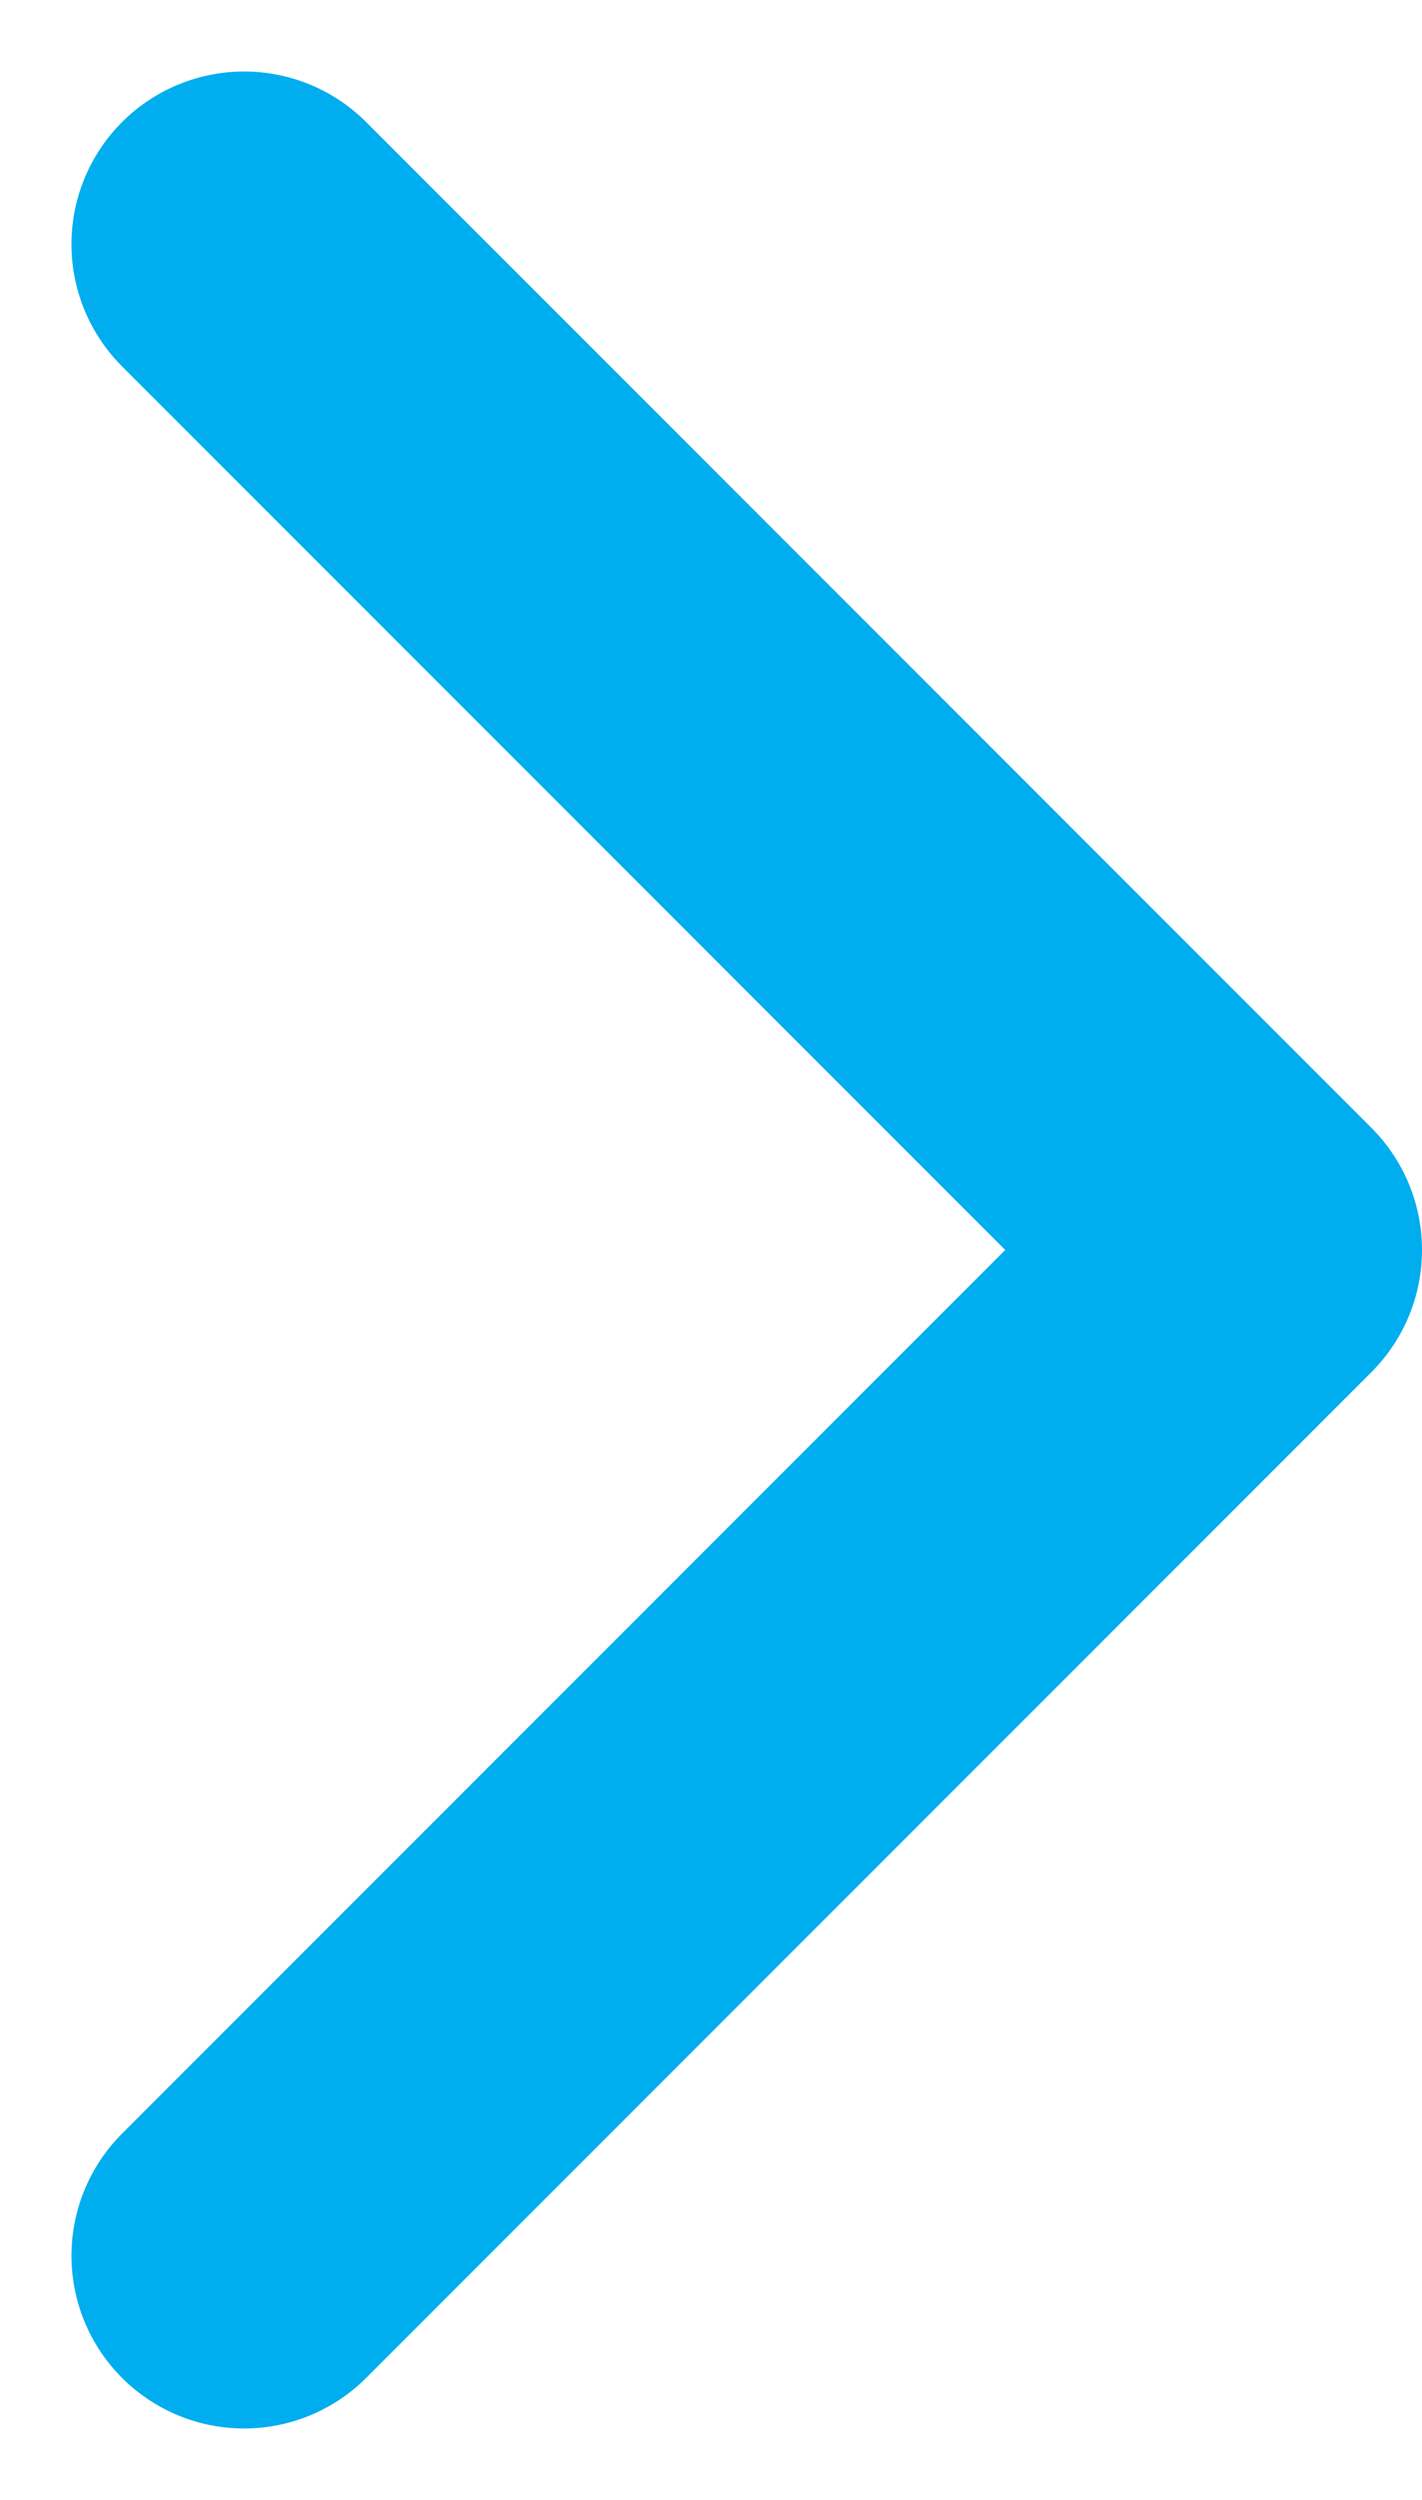
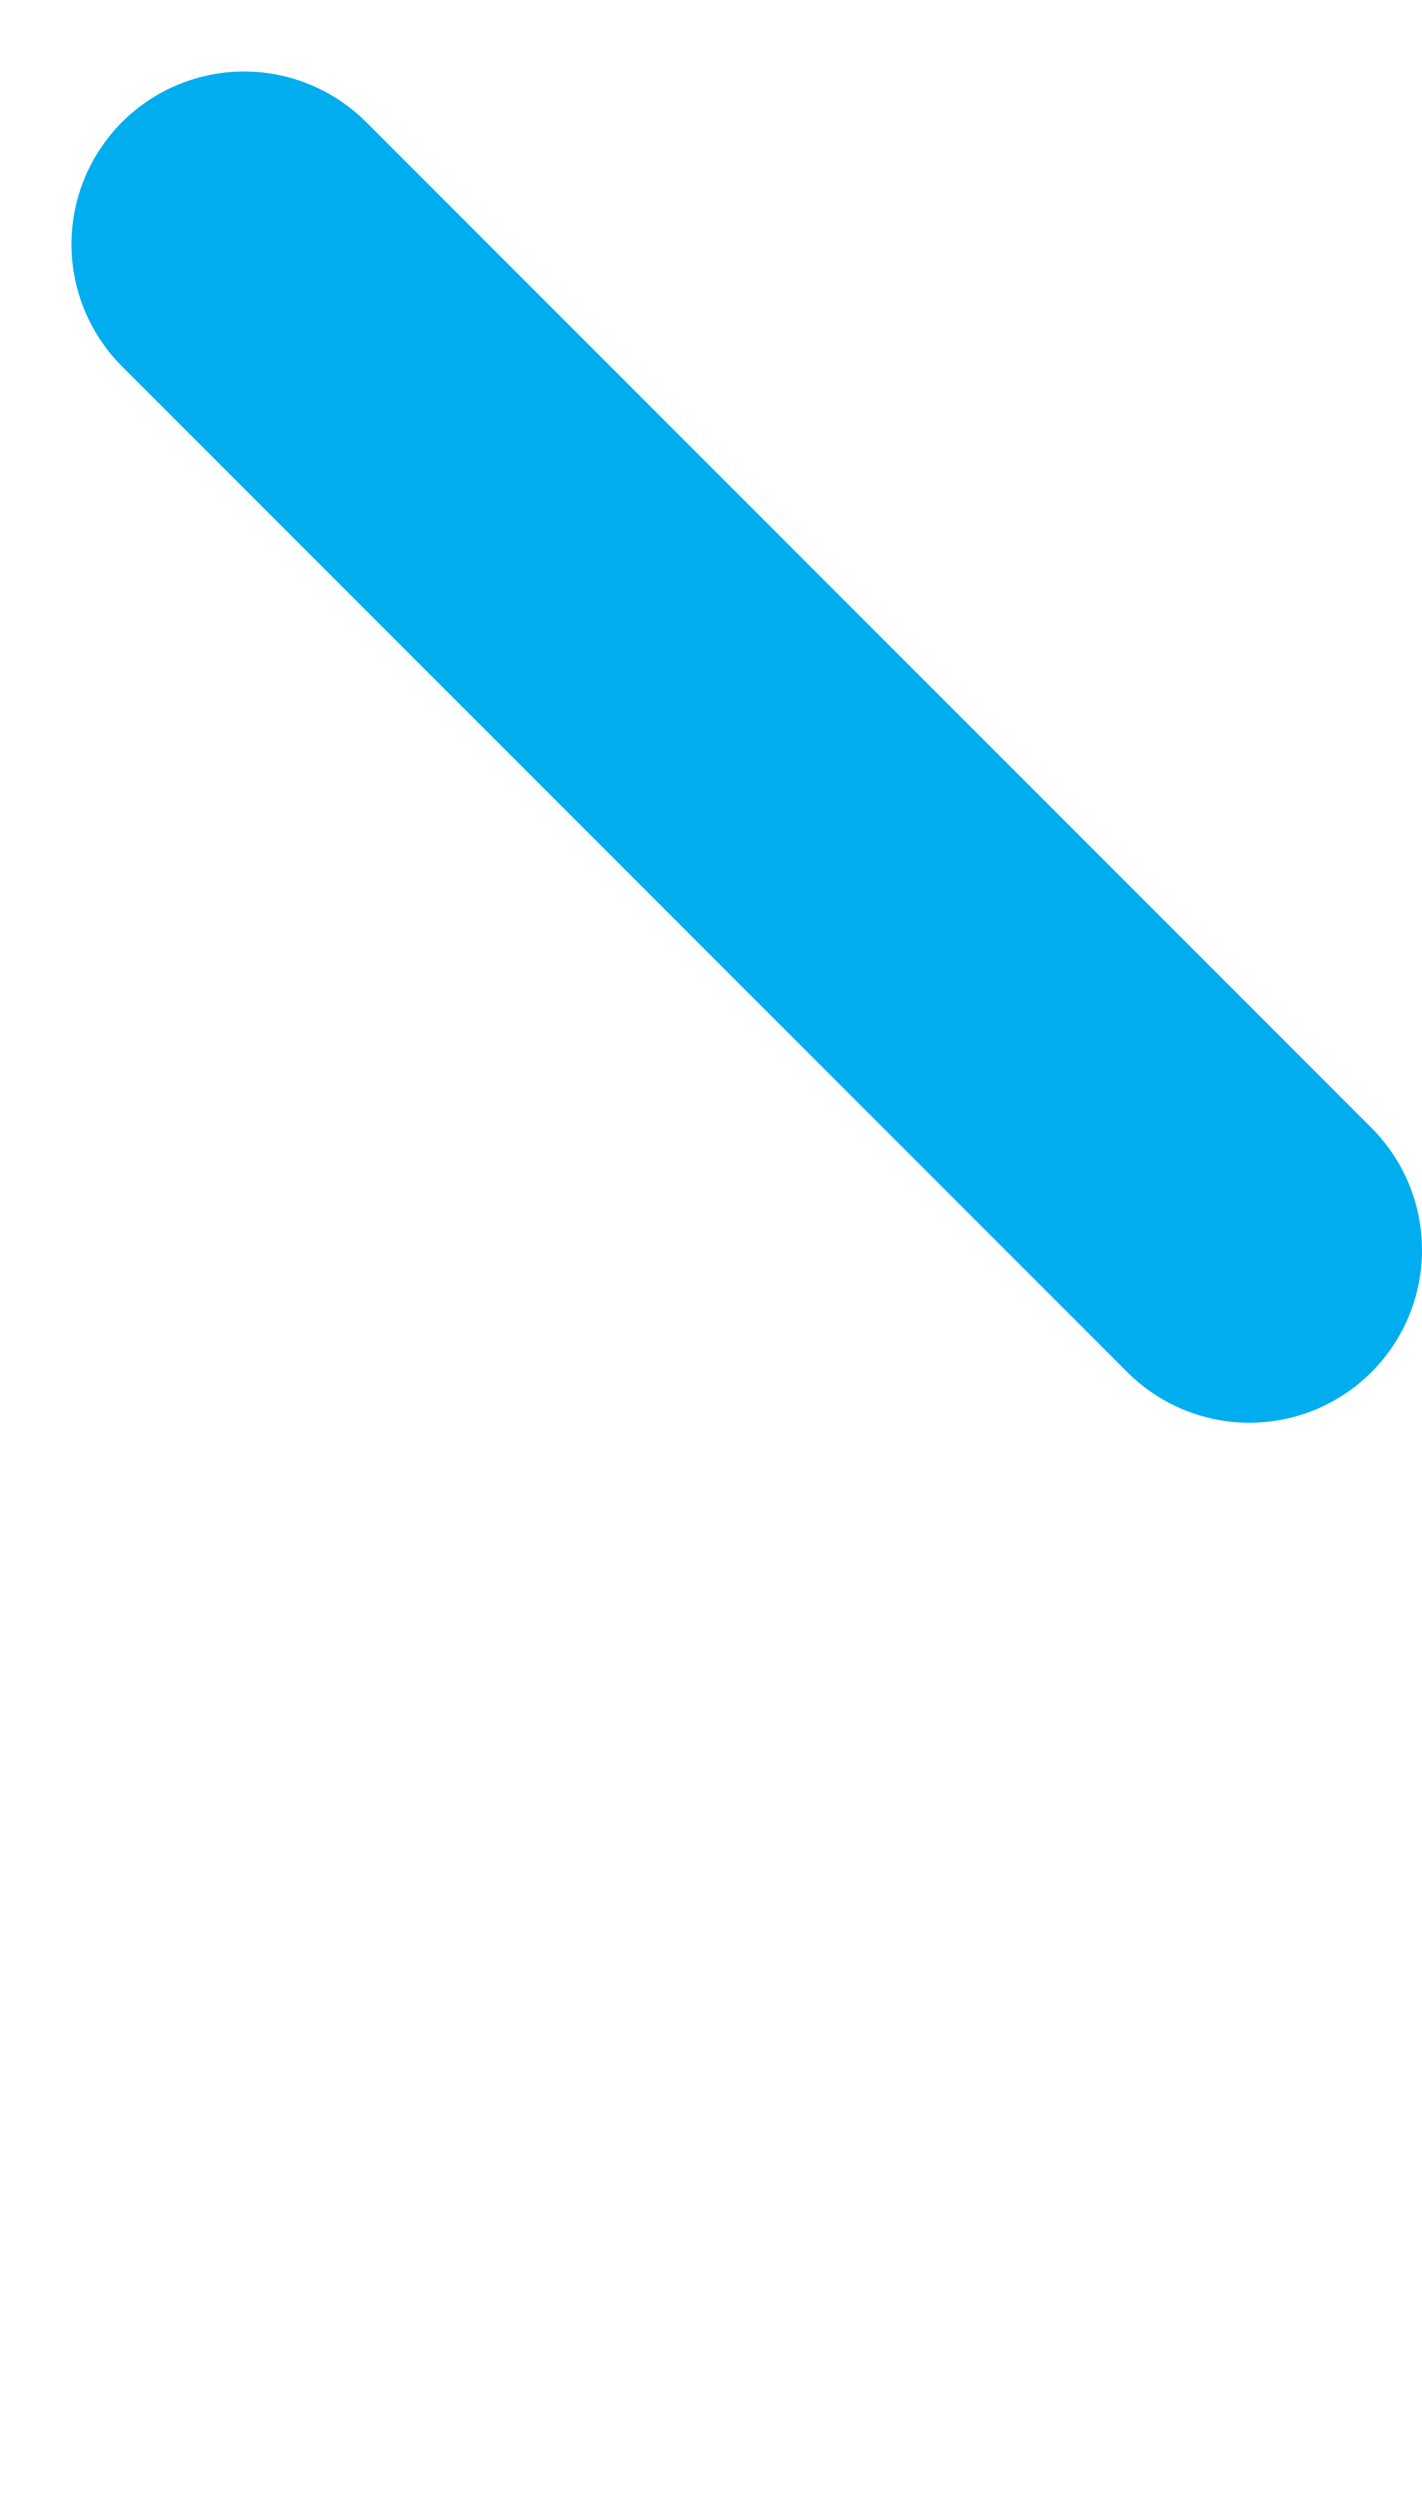
<svg xmlns="http://www.w3.org/2000/svg" width="8.237" height="14.475" viewBox="0 0 8.237 14.475">
  <defs>
    <style>.a{fill:none;stroke:#00aeef;stroke-linecap:round;stroke-linejoin:round;stroke-width:2px;}</style>
  </defs>
-   <path class="a" d="M18,7.5l5.823,5.823L18,19.146" transform="translate(-16.586 -6.086)" />
+   <path class="a" d="M18,7.5l5.823,5.823" transform="translate(-16.586 -6.086)" />
</svg>